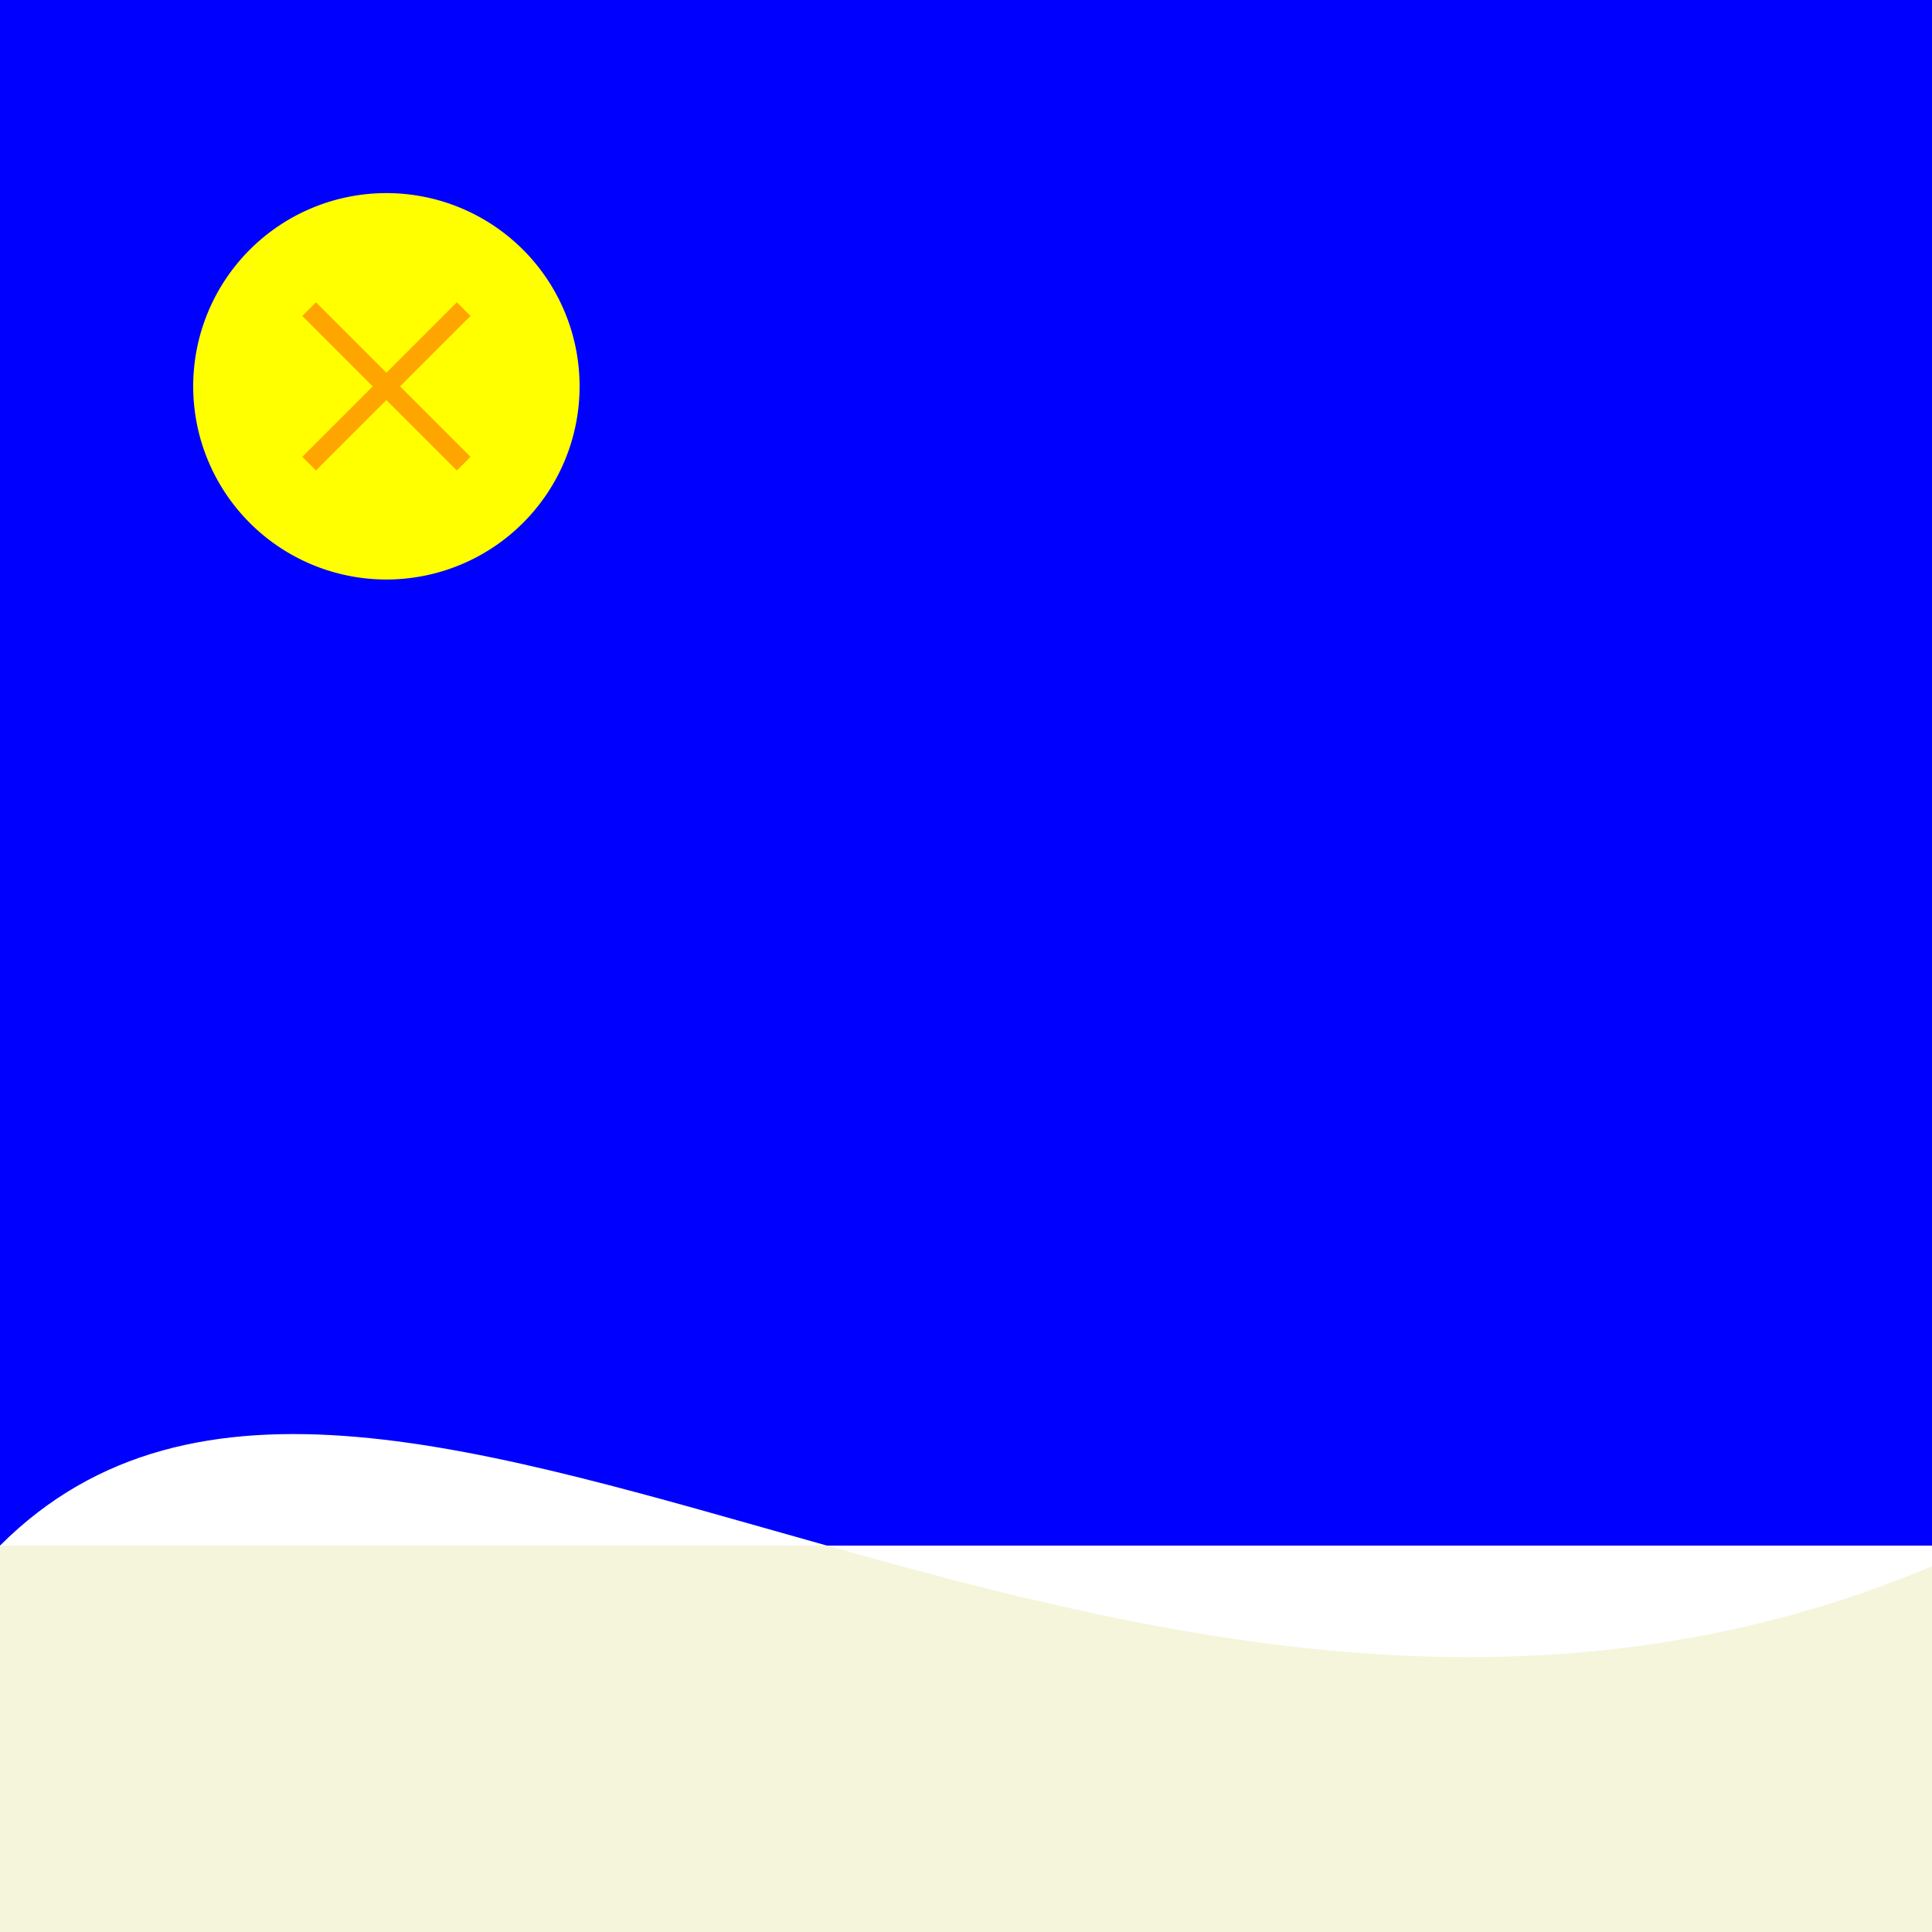
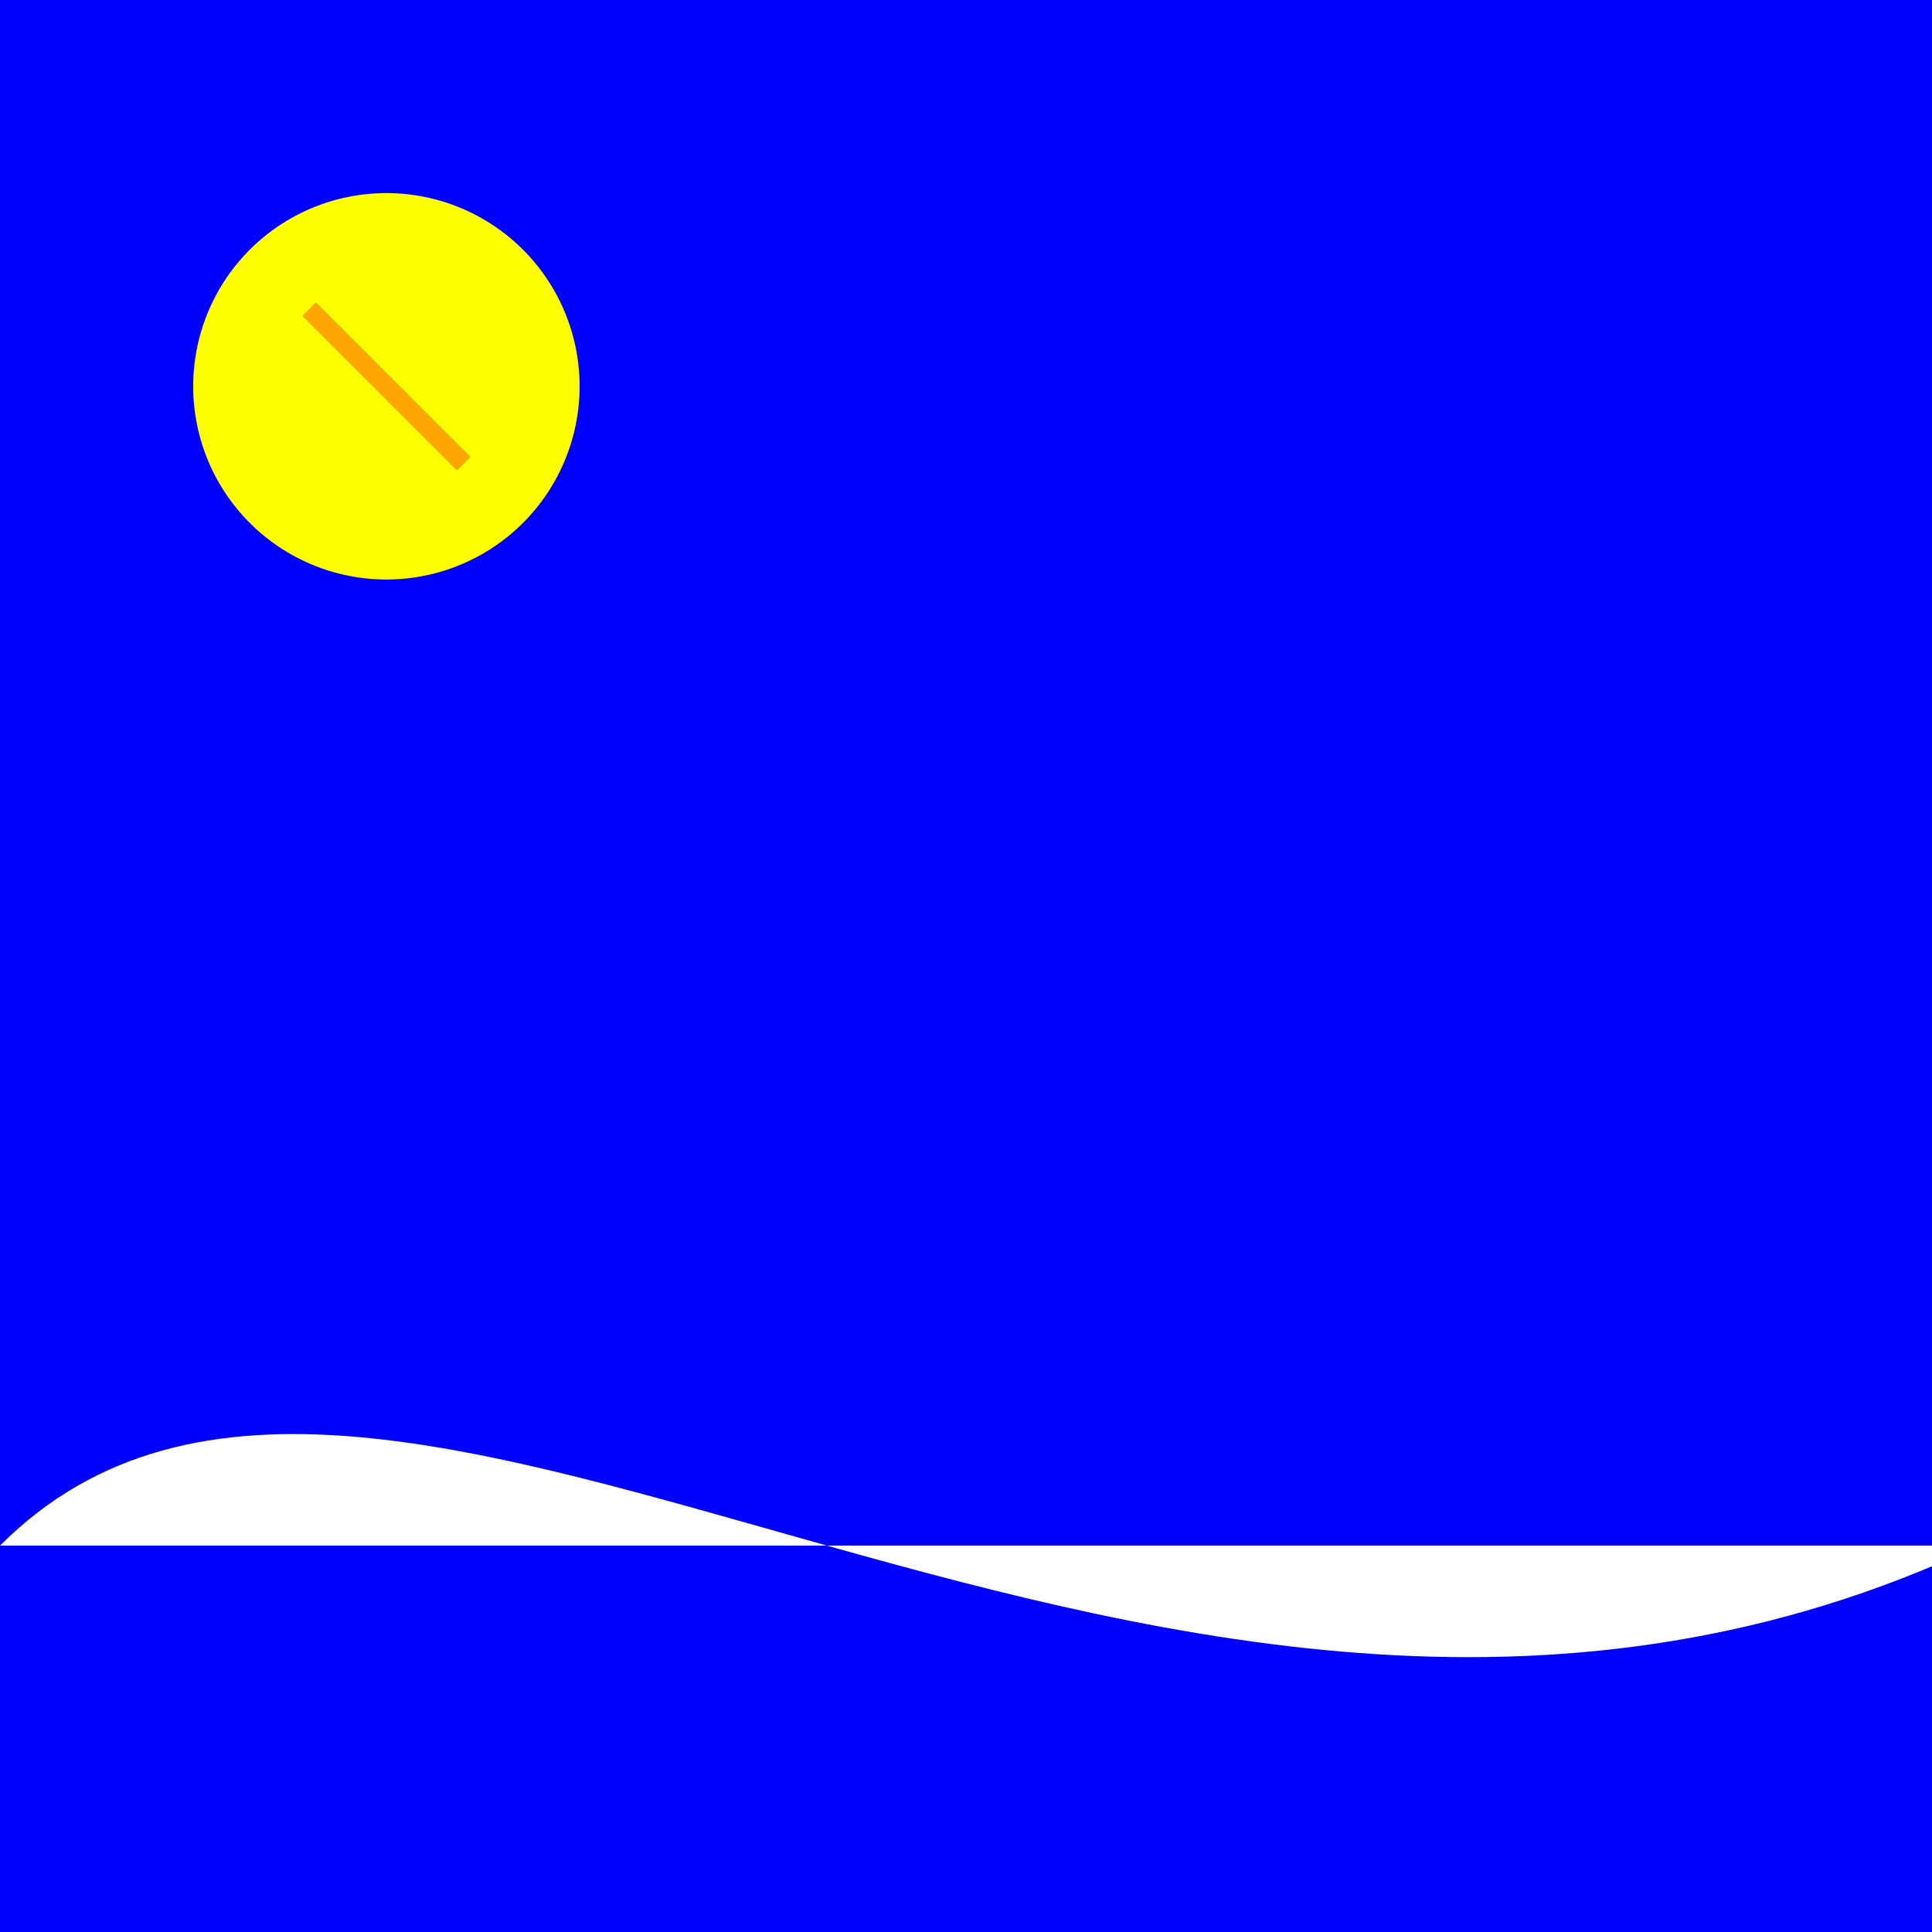
<svg xmlns="http://www.w3.org/2000/svg" width="500" height="500">
  <defs />
  <g>
    <rect fill="blue" stroke="none" x="0" y="0" width="512" height="512" />
-     <rect fill="beige" stroke="none" x="0" y="400" width="512" height="112" />
    <path fill="white" stroke="none" paint-order="stroke fill markers" d=" M 0 400 C 100 300 300 500 512 400" />
    <path fill="yellow" stroke="none" paint-order="stroke fill markers" d=" M 150 100 A 50 50 0 1 1 150 99.95" />
-     <path fill="none" stroke="orange" paint-order="fill stroke markers" d=" M 80 80 L 120 120 M 120 80 L 80 120" stroke-miterlimit="10" stroke-width="5" stroke-dasharray="" />
+     <path fill="none" stroke="orange" paint-order="fill stroke markers" d=" M 80 80 L 120 120 M 120 80 " stroke-miterlimit="10" stroke-width="5" stroke-dasharray="" />
  </g>
</svg>